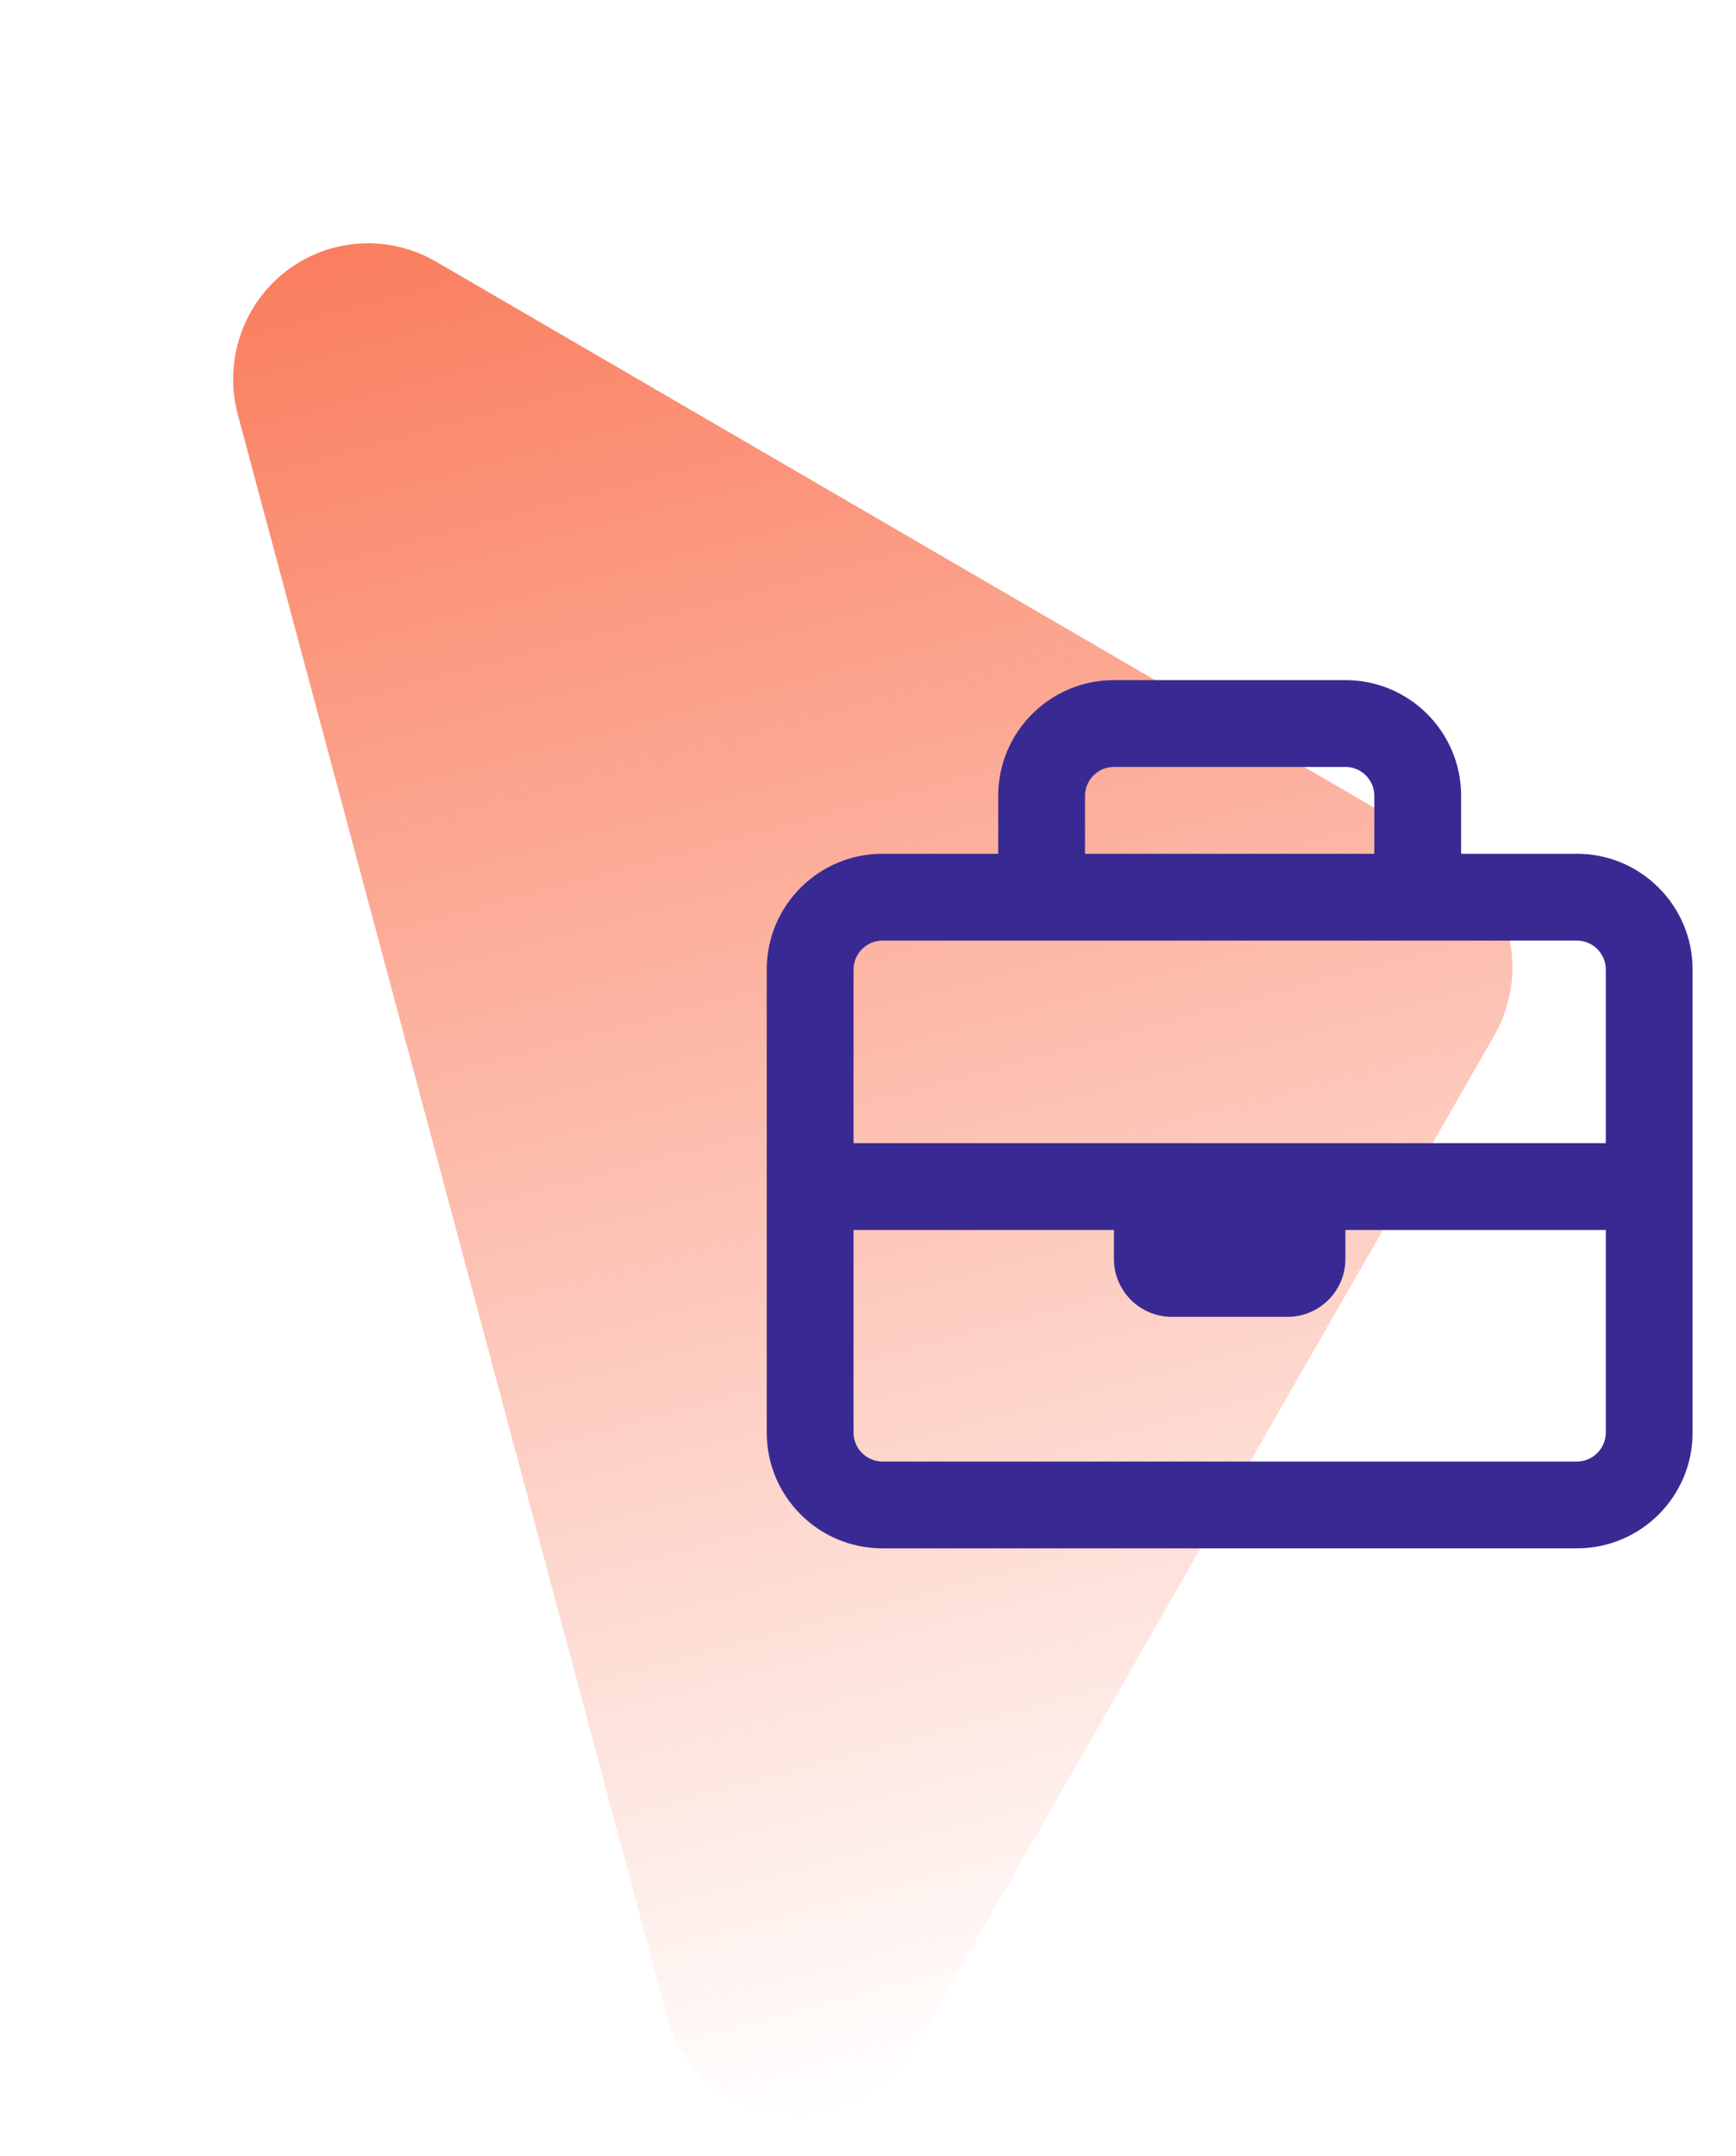
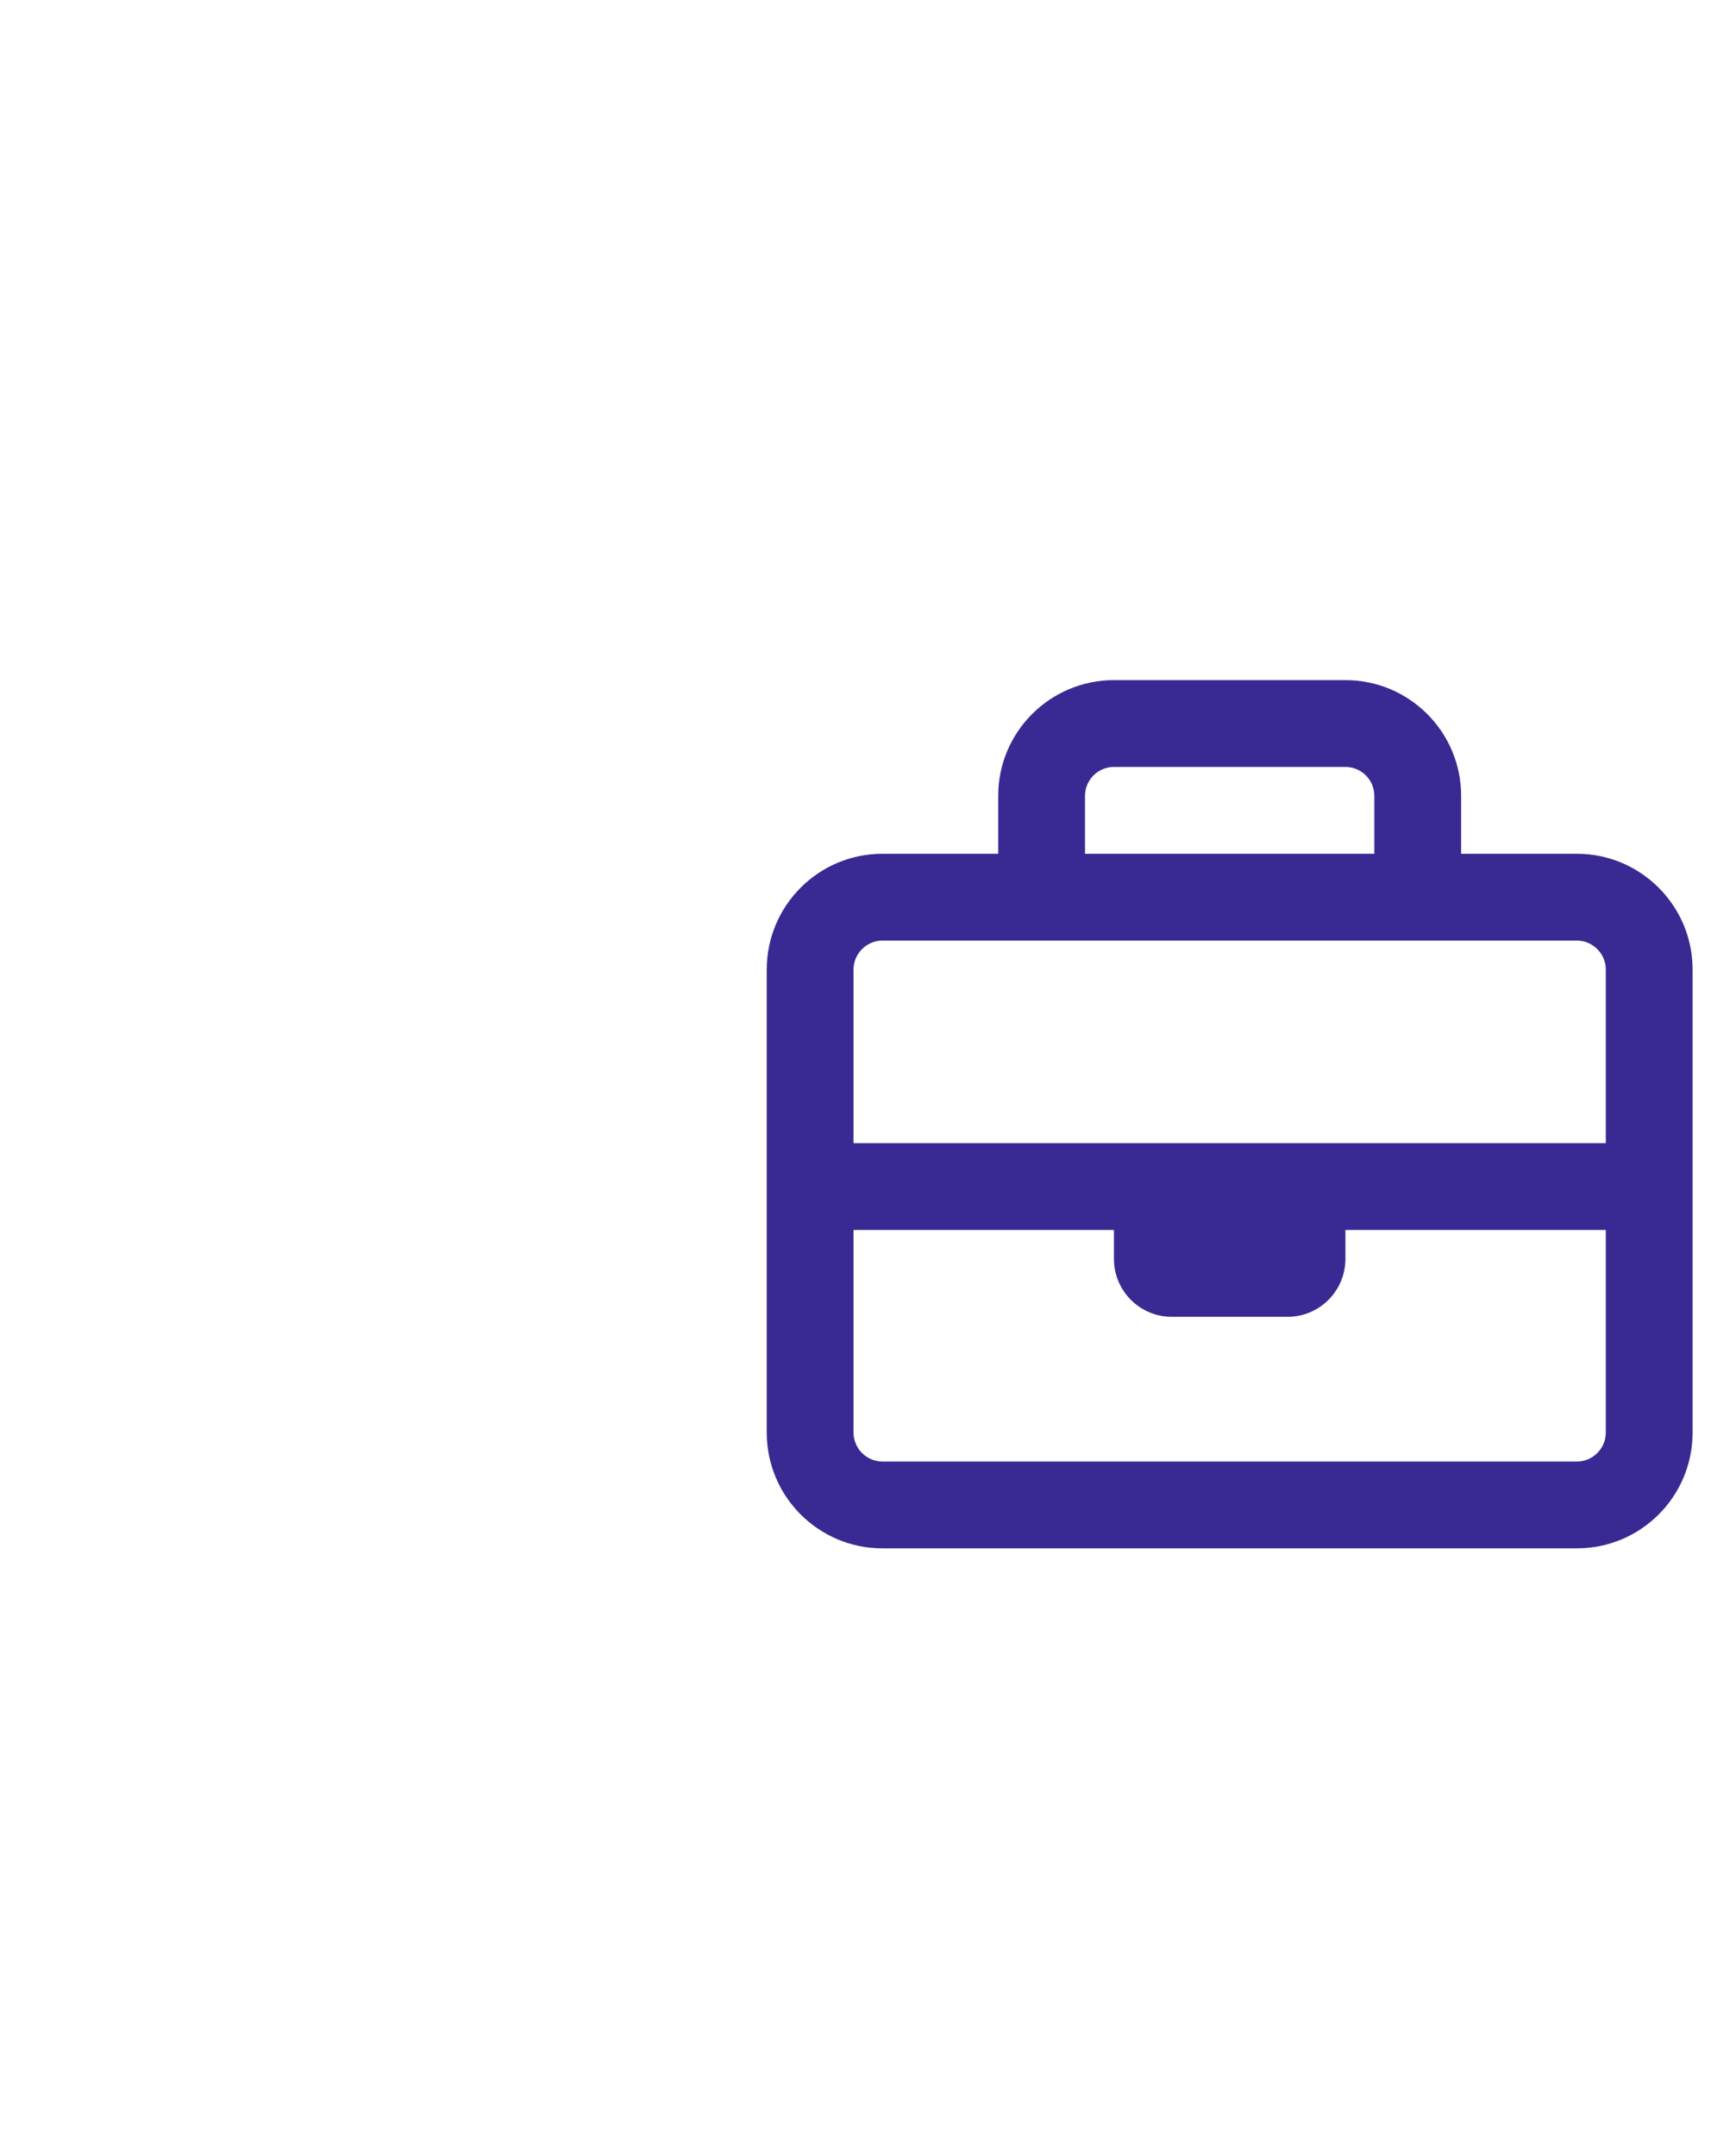
<svg xmlns="http://www.w3.org/2000/svg" width="120" height="149" viewBox="0 0 120 149" fill="none">
-   <path d="M30.145 18.083L99.849 58.644C101.999 59.903 103.57 61.967 104.218 64.382C104.865 66.798 104.536 69.37 103.303 71.536L63.219 141.515C62.296 143.127 60.917 144.425 59.258 145.246C57.599 146.067 55.733 146.374 53.897 146.128C52.06 145.881 50.336 145.093 48.942 143.862C47.547 142.631 46.545 141.013 46.063 139.212L16.439 28.655C15.957 26.855 16.015 24.953 16.608 23.189C17.2 21.426 18.299 19.881 19.766 18.749C21.233 17.618 23.002 16.95 24.85 16.832C26.697 16.713 28.54 17.149 30.145 18.083Z" fill="url(#paint0_linear_0_754)" />
  <path d="M109 59H101V55C101 50.581 97.419 47 93 47H77C72.588 47 69 50.581 69 55V59H61C56.581 59 53 62.587 53 67V99C53 103.419 56.581 107 61 107H109C113.419 107 117 103.419 117 99V67C117 62.587 113.412 59 109 59ZM77 53H93C94.105 53 95 53.895 95 55V59H75V55C75 53.895 75.9 53 77 53ZM61 65H109C110.1 65 111 65.9 111 67V79H59V67C59 65.9 59.9 65 61 65ZM109 101H61C59.9 101 59 100.1 59 99V85H77V87C77 89.209 78.791 91 81 91H89C91.209 91 93 89.209 93 87V85H111V99C111 100.1 110.1 101 109 101Z" fill="#392A93" />
  <defs>
    <linearGradient id="paint0_linear_0_754" x1="50.483" y1="9.776" x2="84.986" y2="138.54" gradientUnits="userSpaceOnUse">
      <stop stop-color="#FA7E5F" />
      <stop offset="1" stop-color="#FA7E5F" stop-opacity="0" />
    </linearGradient>
  </defs>
</svg>